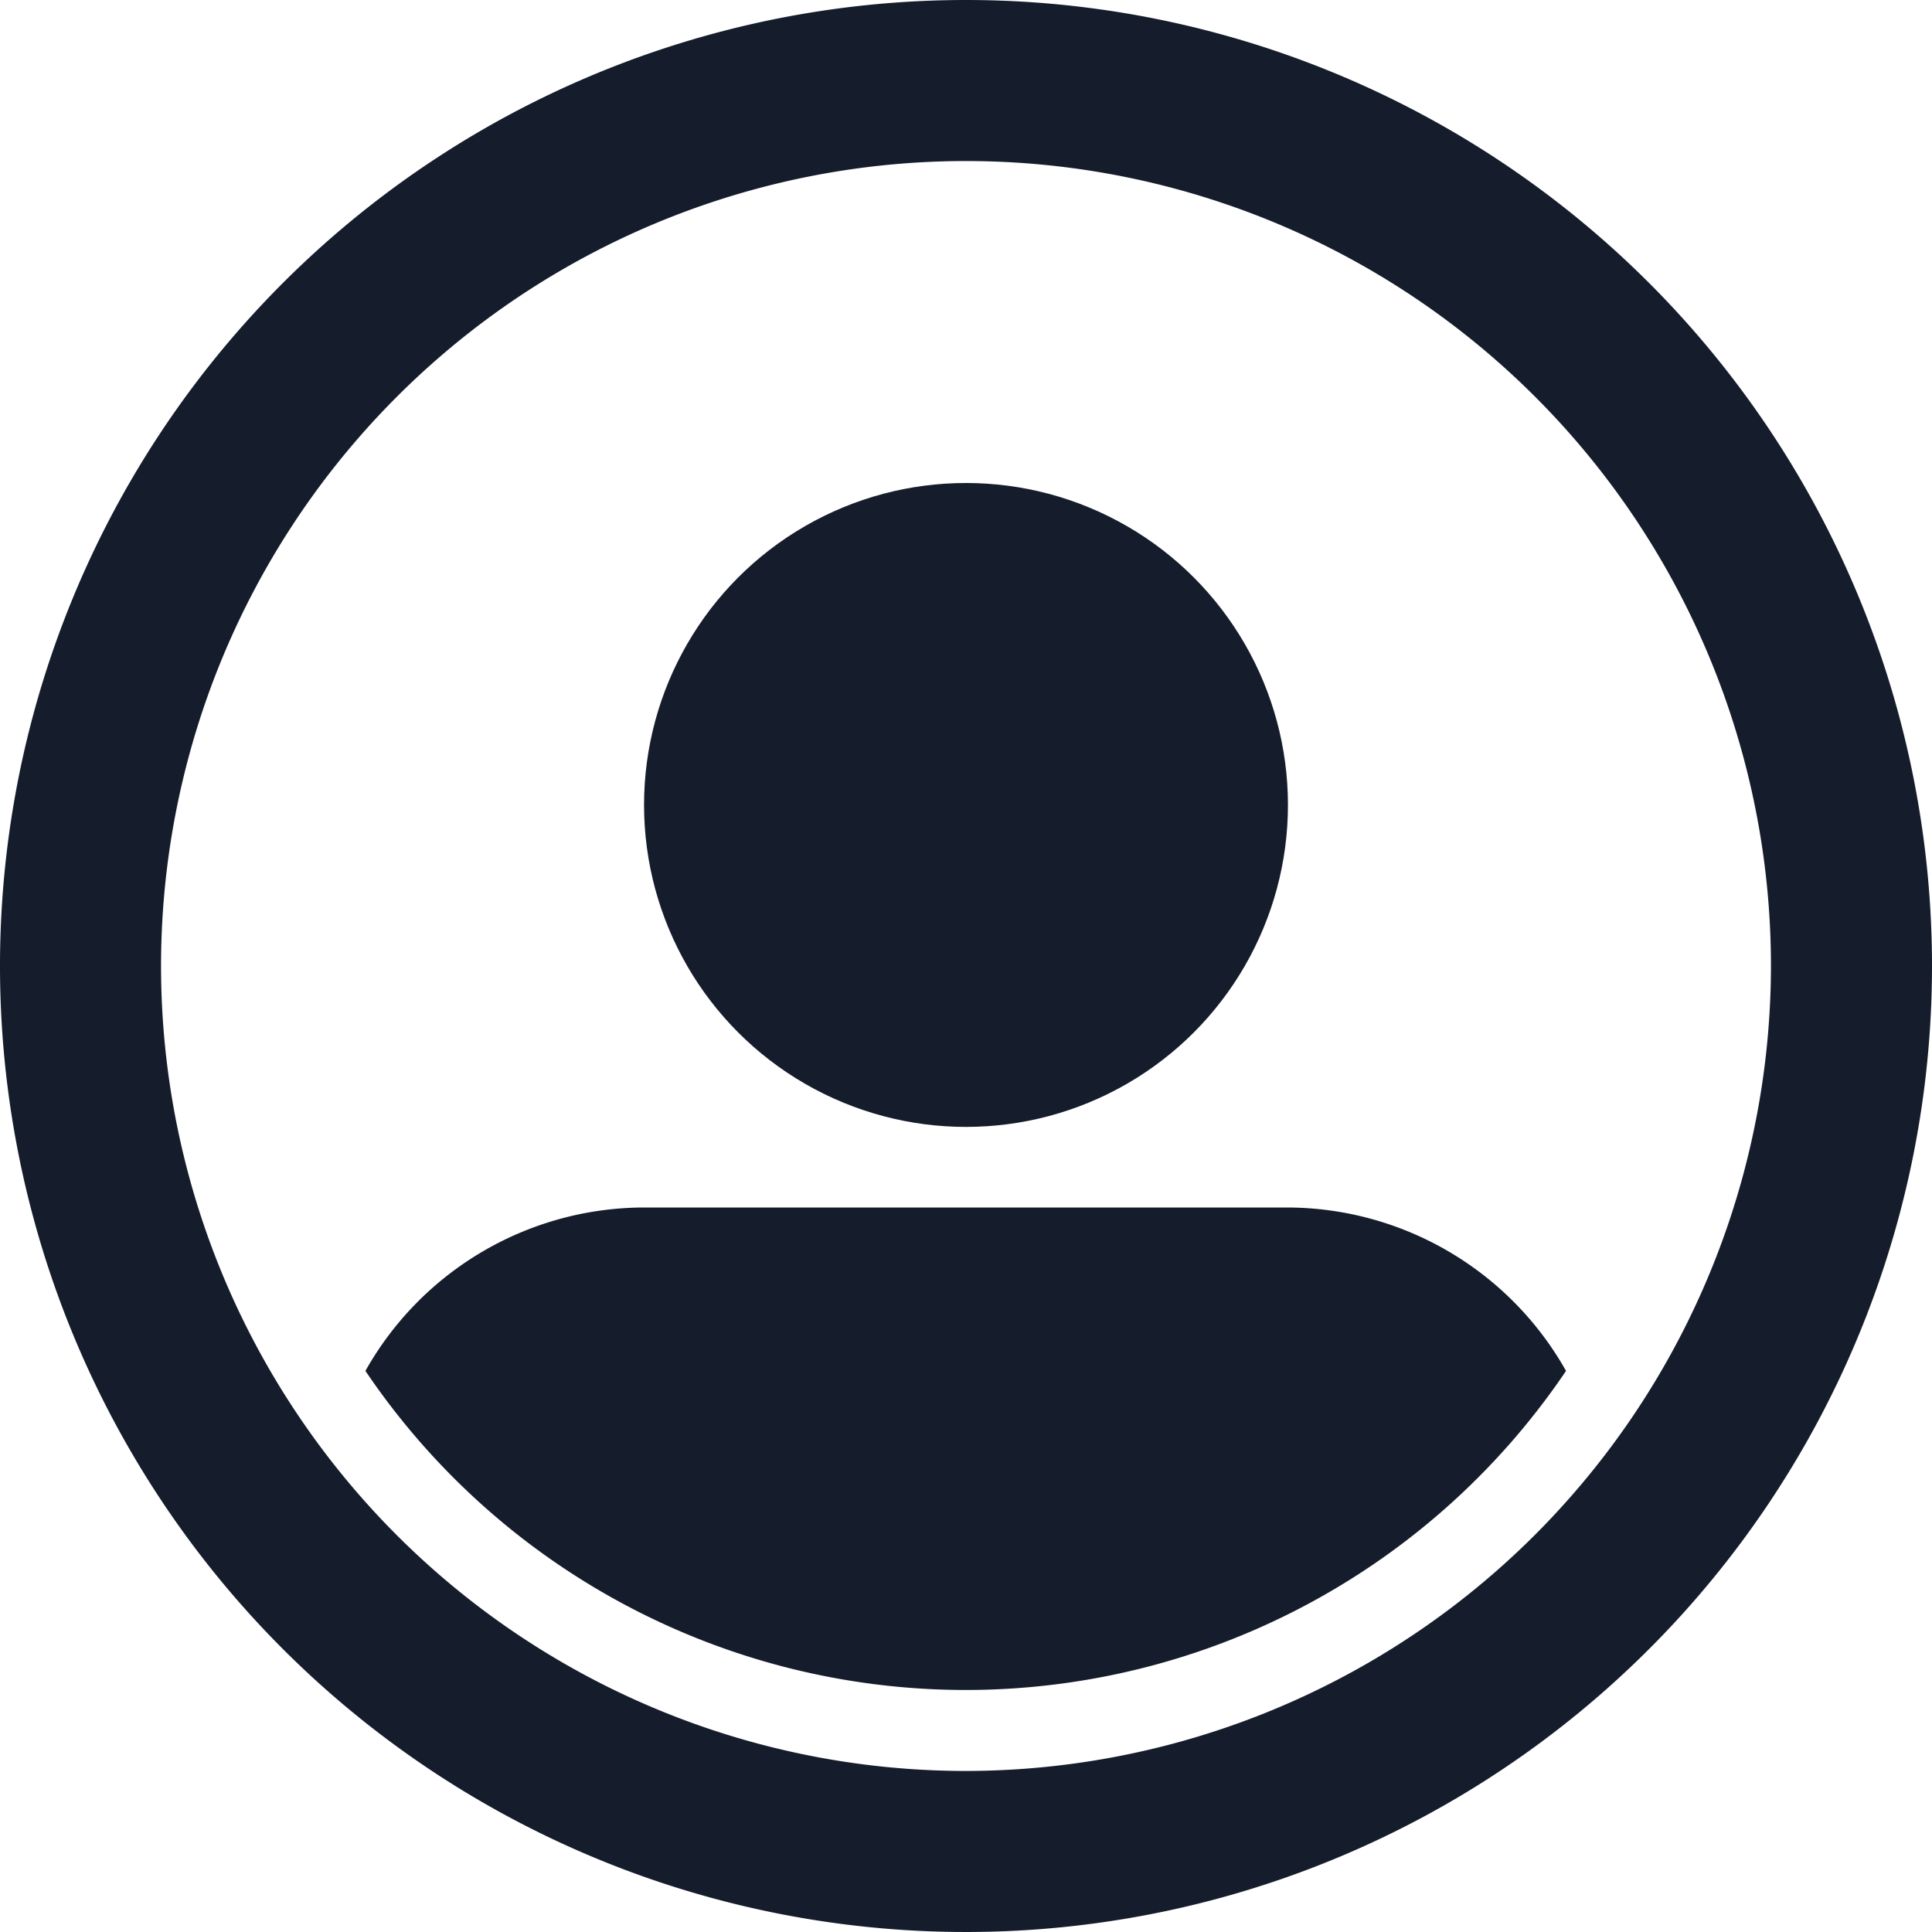
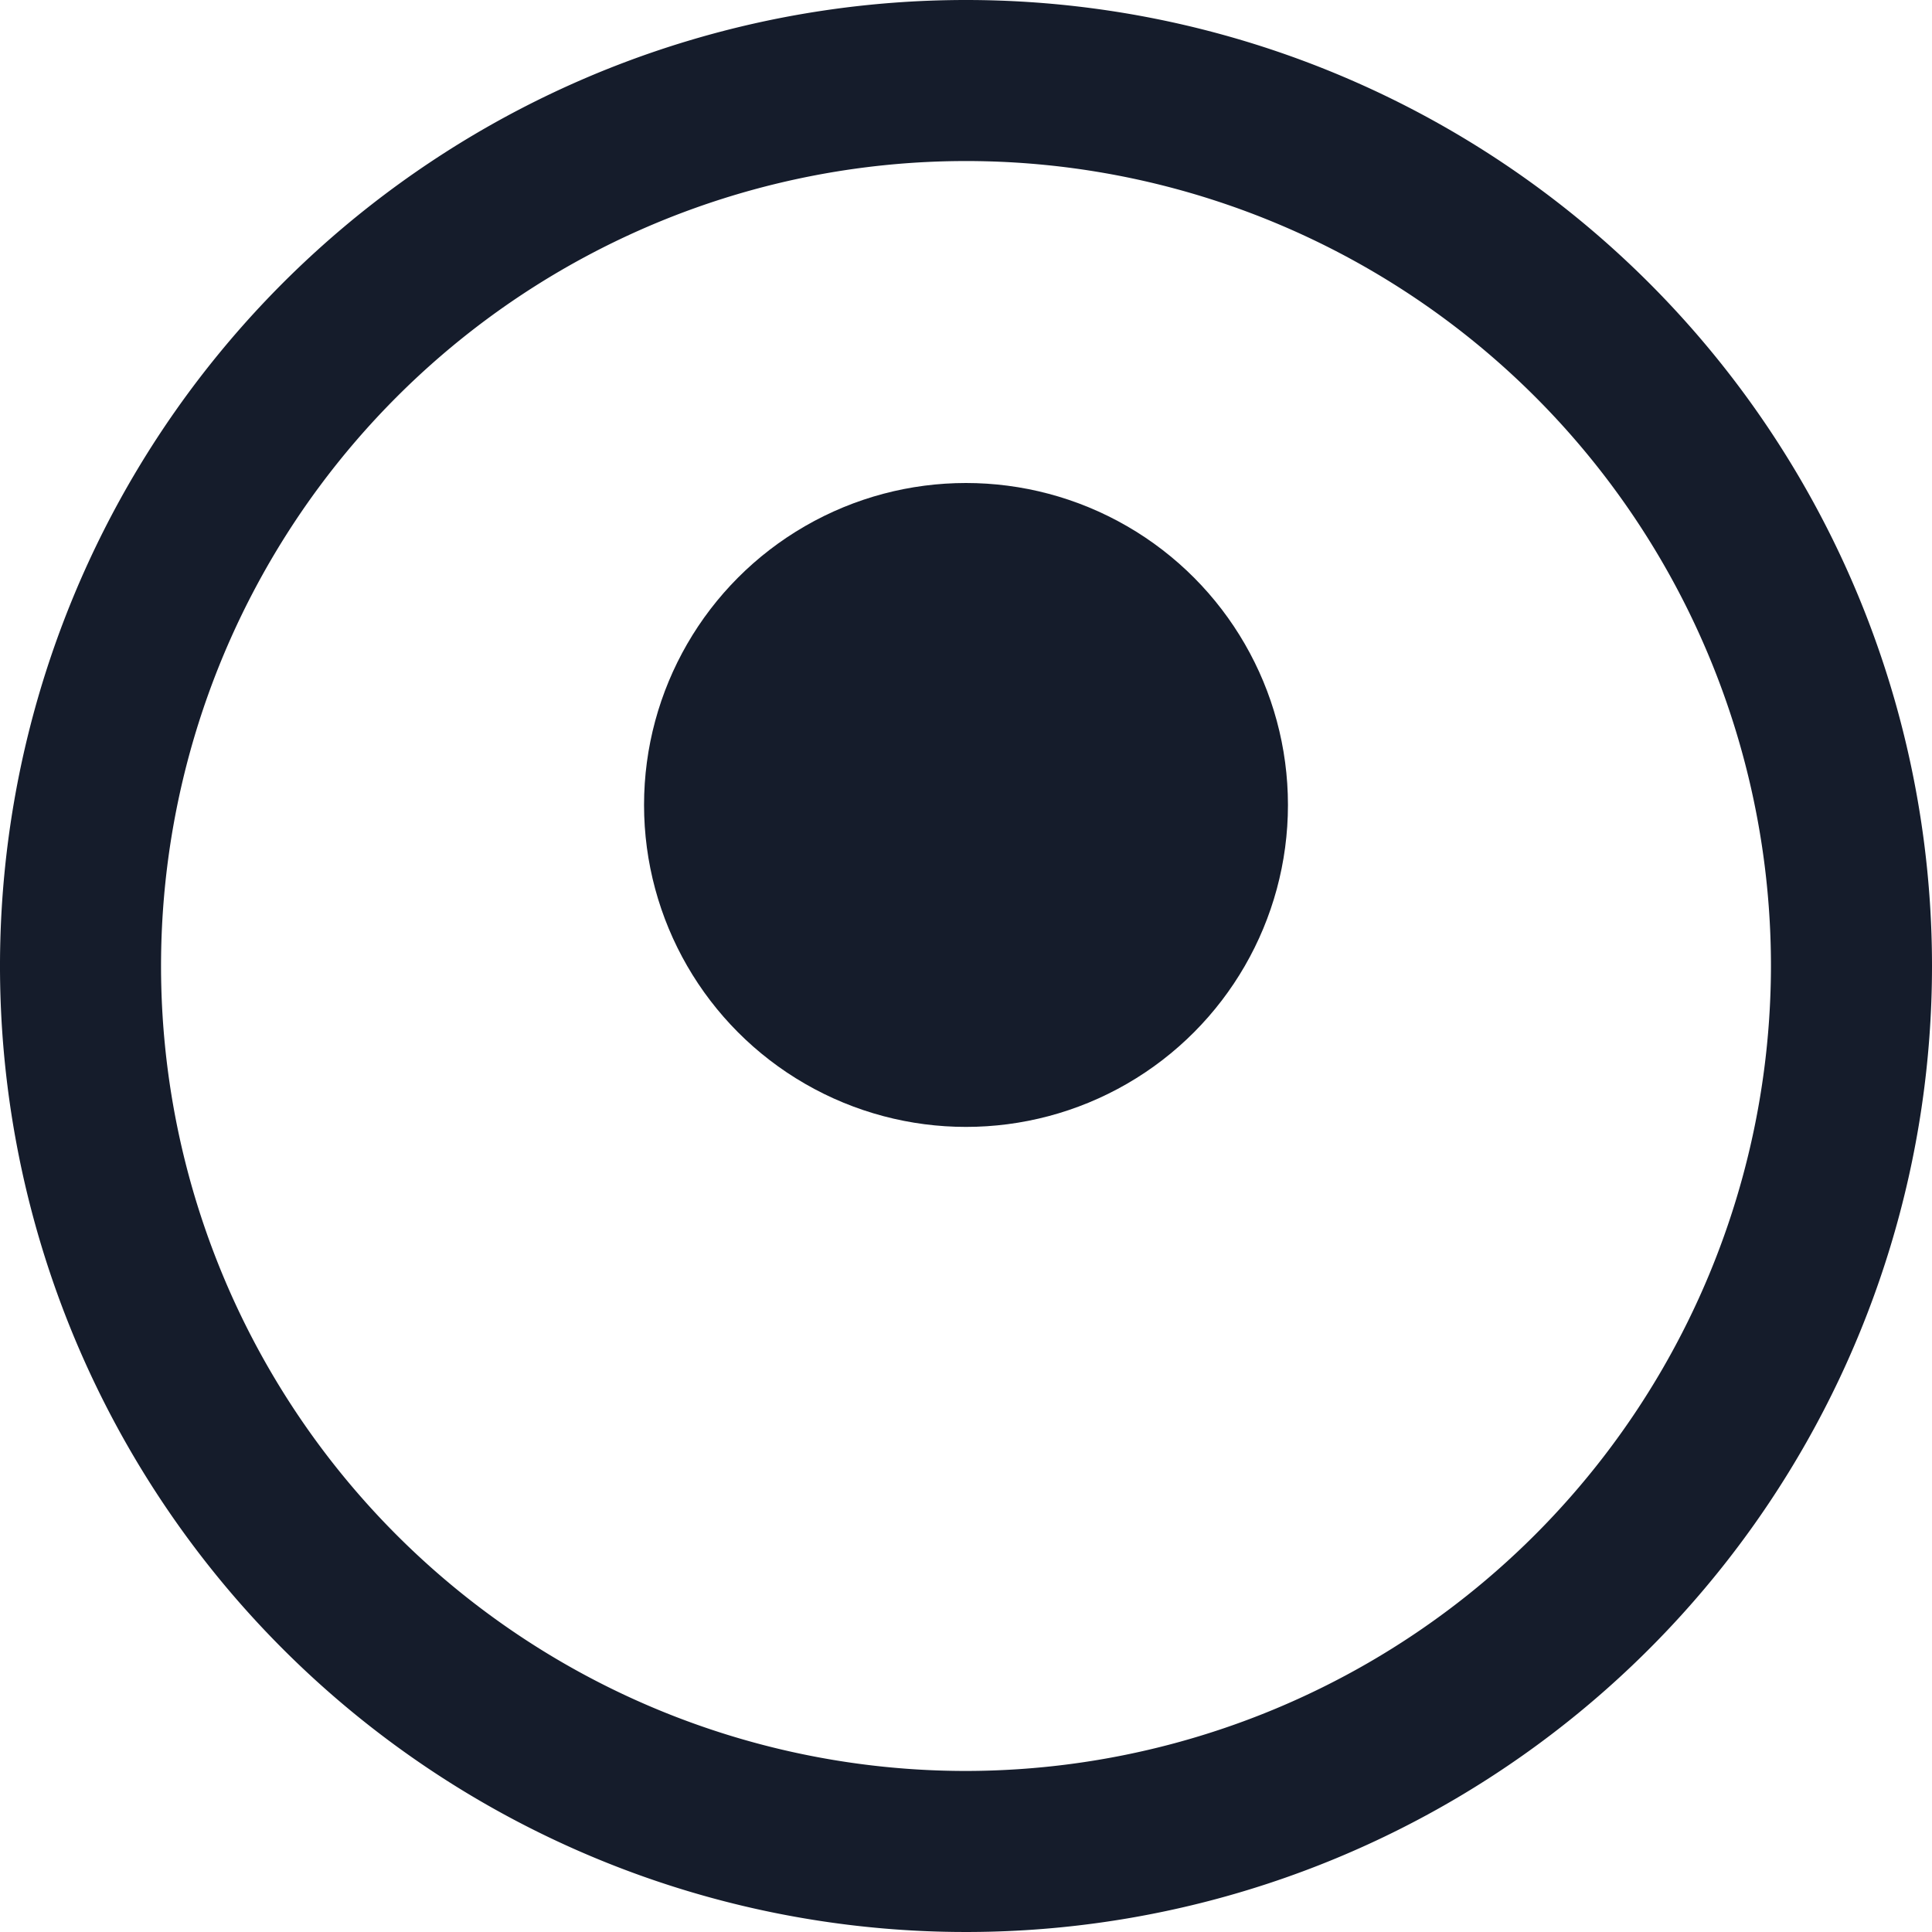
<svg xmlns="http://www.w3.org/2000/svg" width="14" height="14" viewBox="0 0 14 14">
  <g id="in-person-icon" transform="translate(-1256.674 -807.037)">
    <circle id="Ellipse_33" data-name="Ellipse 33" cx="2.333" cy="2.333" r="2.333" transform="translate(1261.341 810.537)" fill="#151c2b" />
-     <path id="Path_422" data-name="Path 422" d="M1265.629,814.537h-4.667a2.321,2.321,0,0,0-2.018,1.184,5.248,5.248,0,0,0,8.7,0A2.324,2.324,0,0,0,1265.629,814.537Z" transform="translate(0.378 1.25)" fill="#151c2b" />
-     <path id="Path_423" data-name="Path 423" d="M1263.674,807.037a7,7,0,1,0,7,7A7,7,0,0,0,1263.674,807.037Zm0,12.833a5.833,5.833,0,1,1,5.833-5.833A5.84,5.84,0,0,1,1263.674,819.87Z" transform="translate(0 0)" fill="#151c2b" />
+     <path id="Path_423" data-name="Path 423" d="M1263.674,807.037a7,7,0,1,0,7,7A7,7,0,0,0,1263.674,807.037m0,12.833a5.833,5.833,0,1,1,5.833-5.833A5.84,5.84,0,0,1,1263.674,819.87Z" transform="translate(0 0)" fill="#151c2b" />
  </g>
</svg>